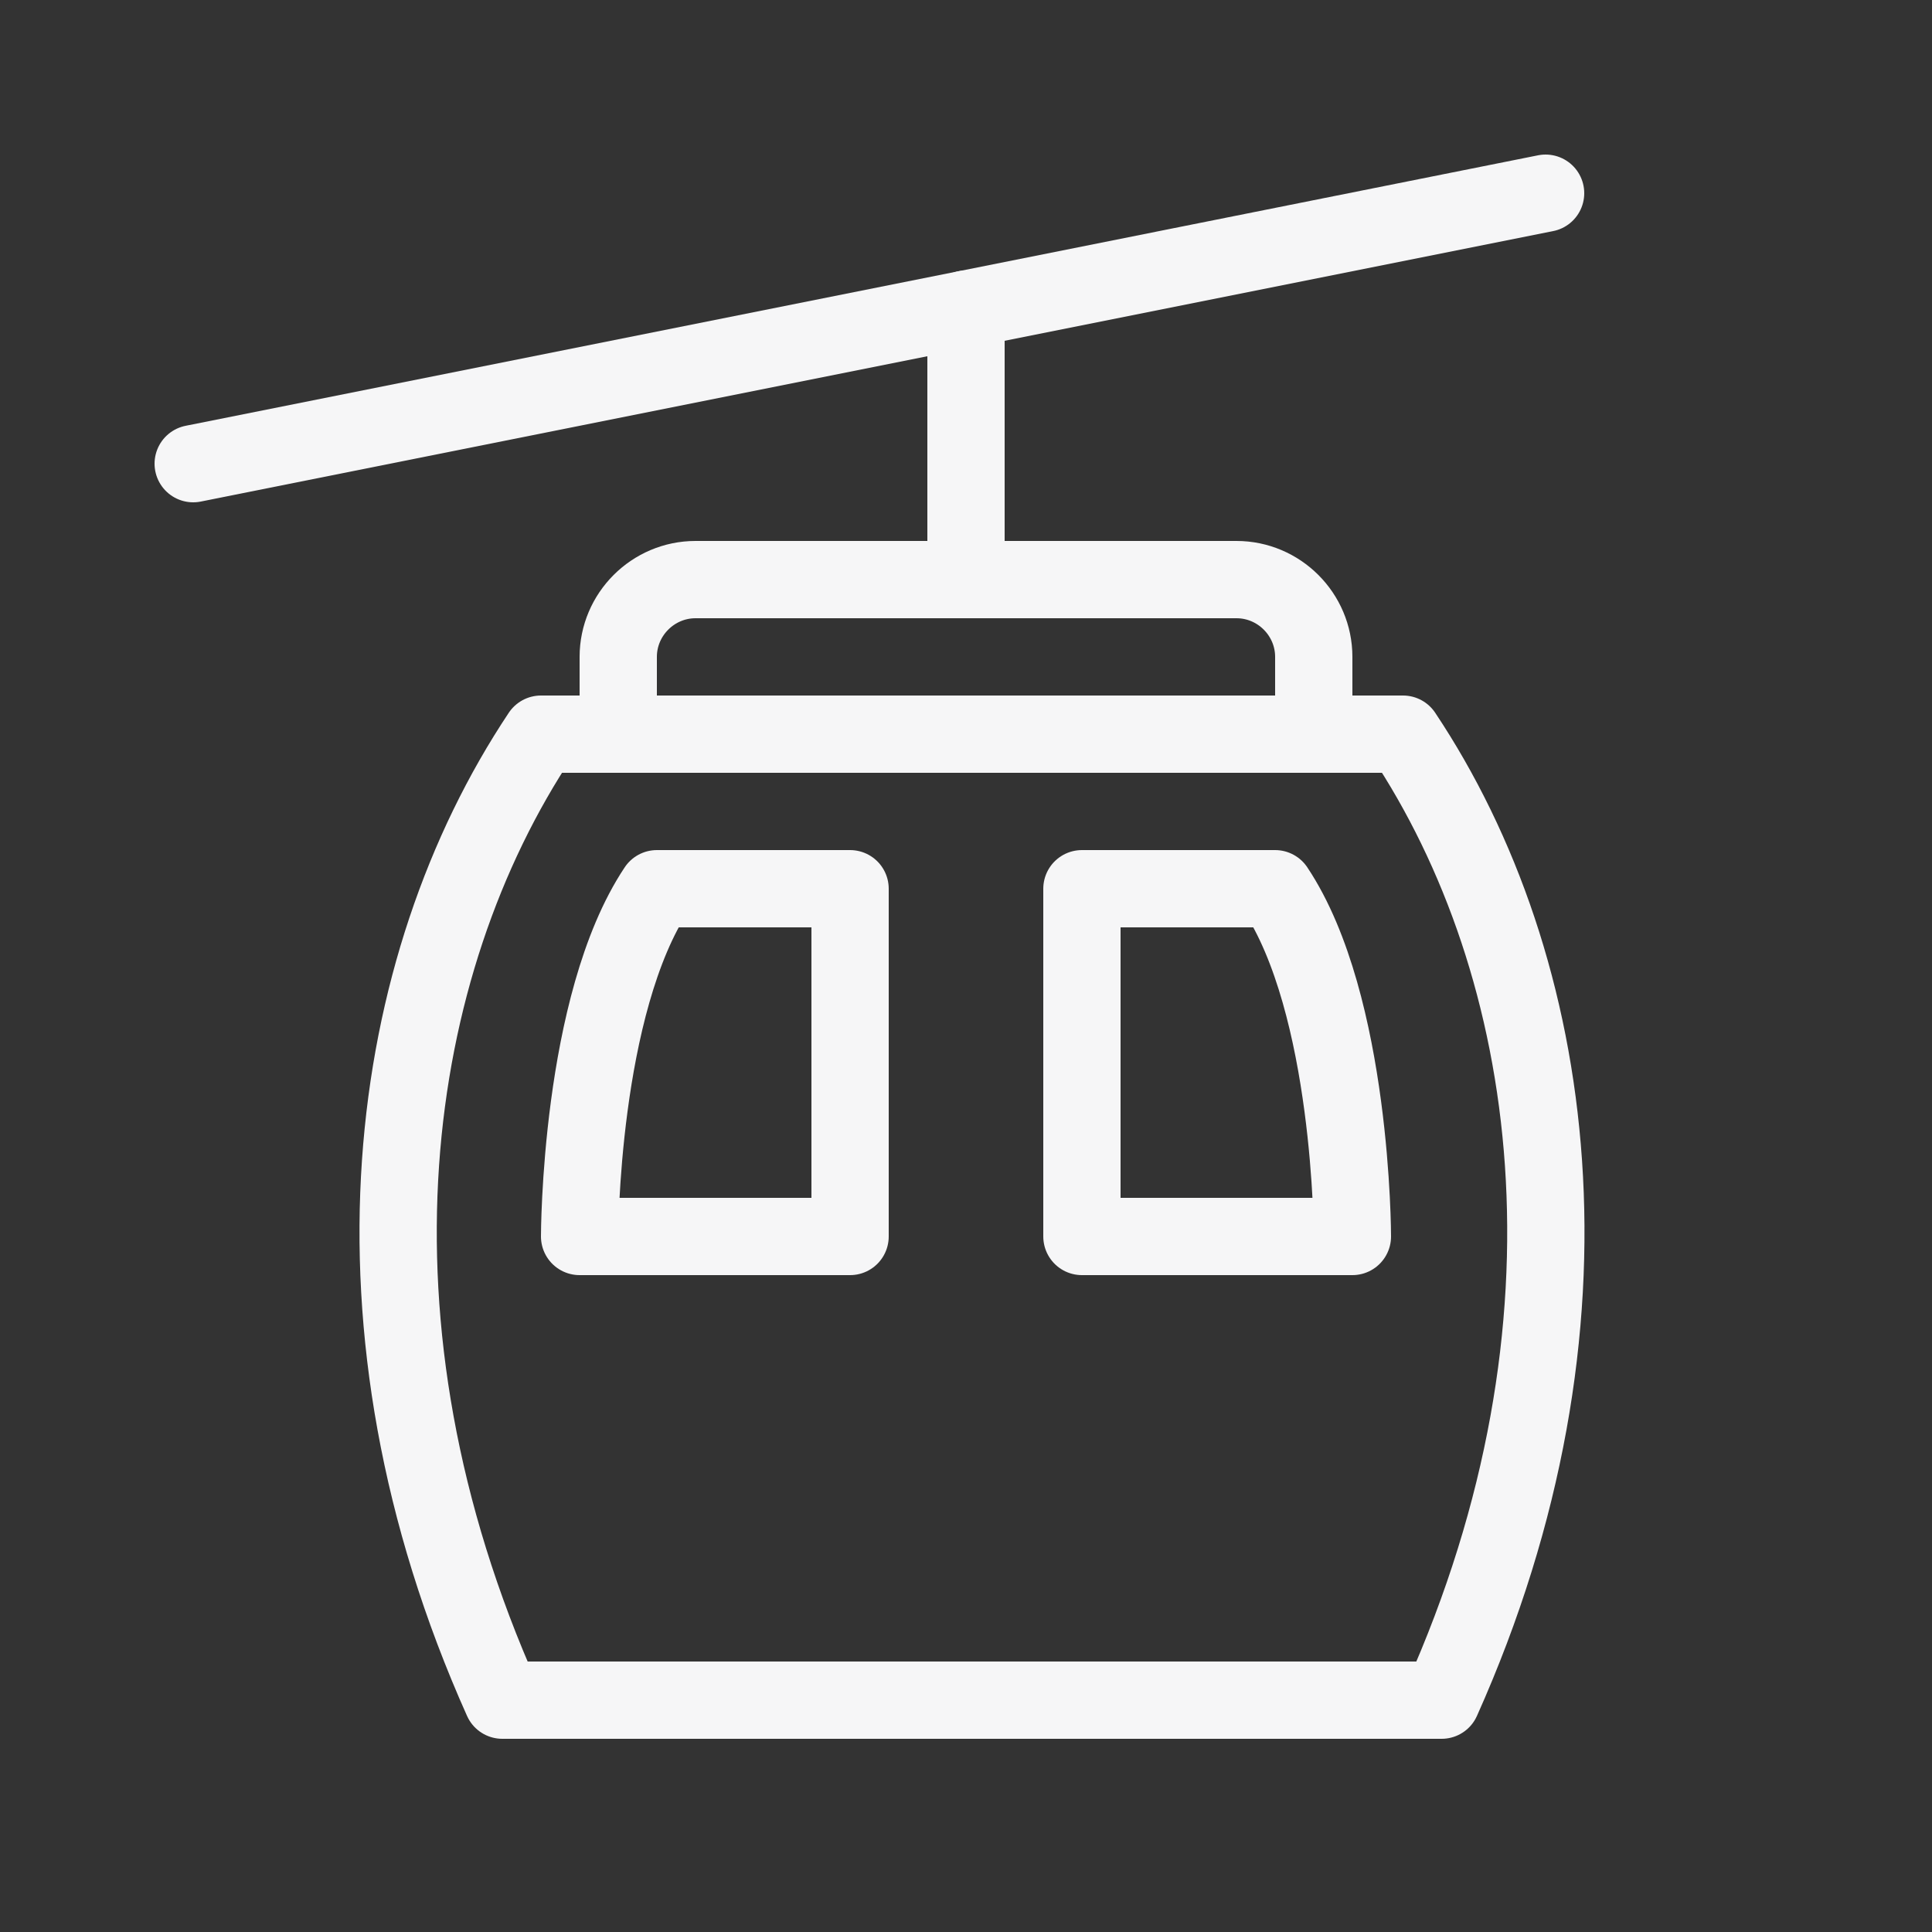
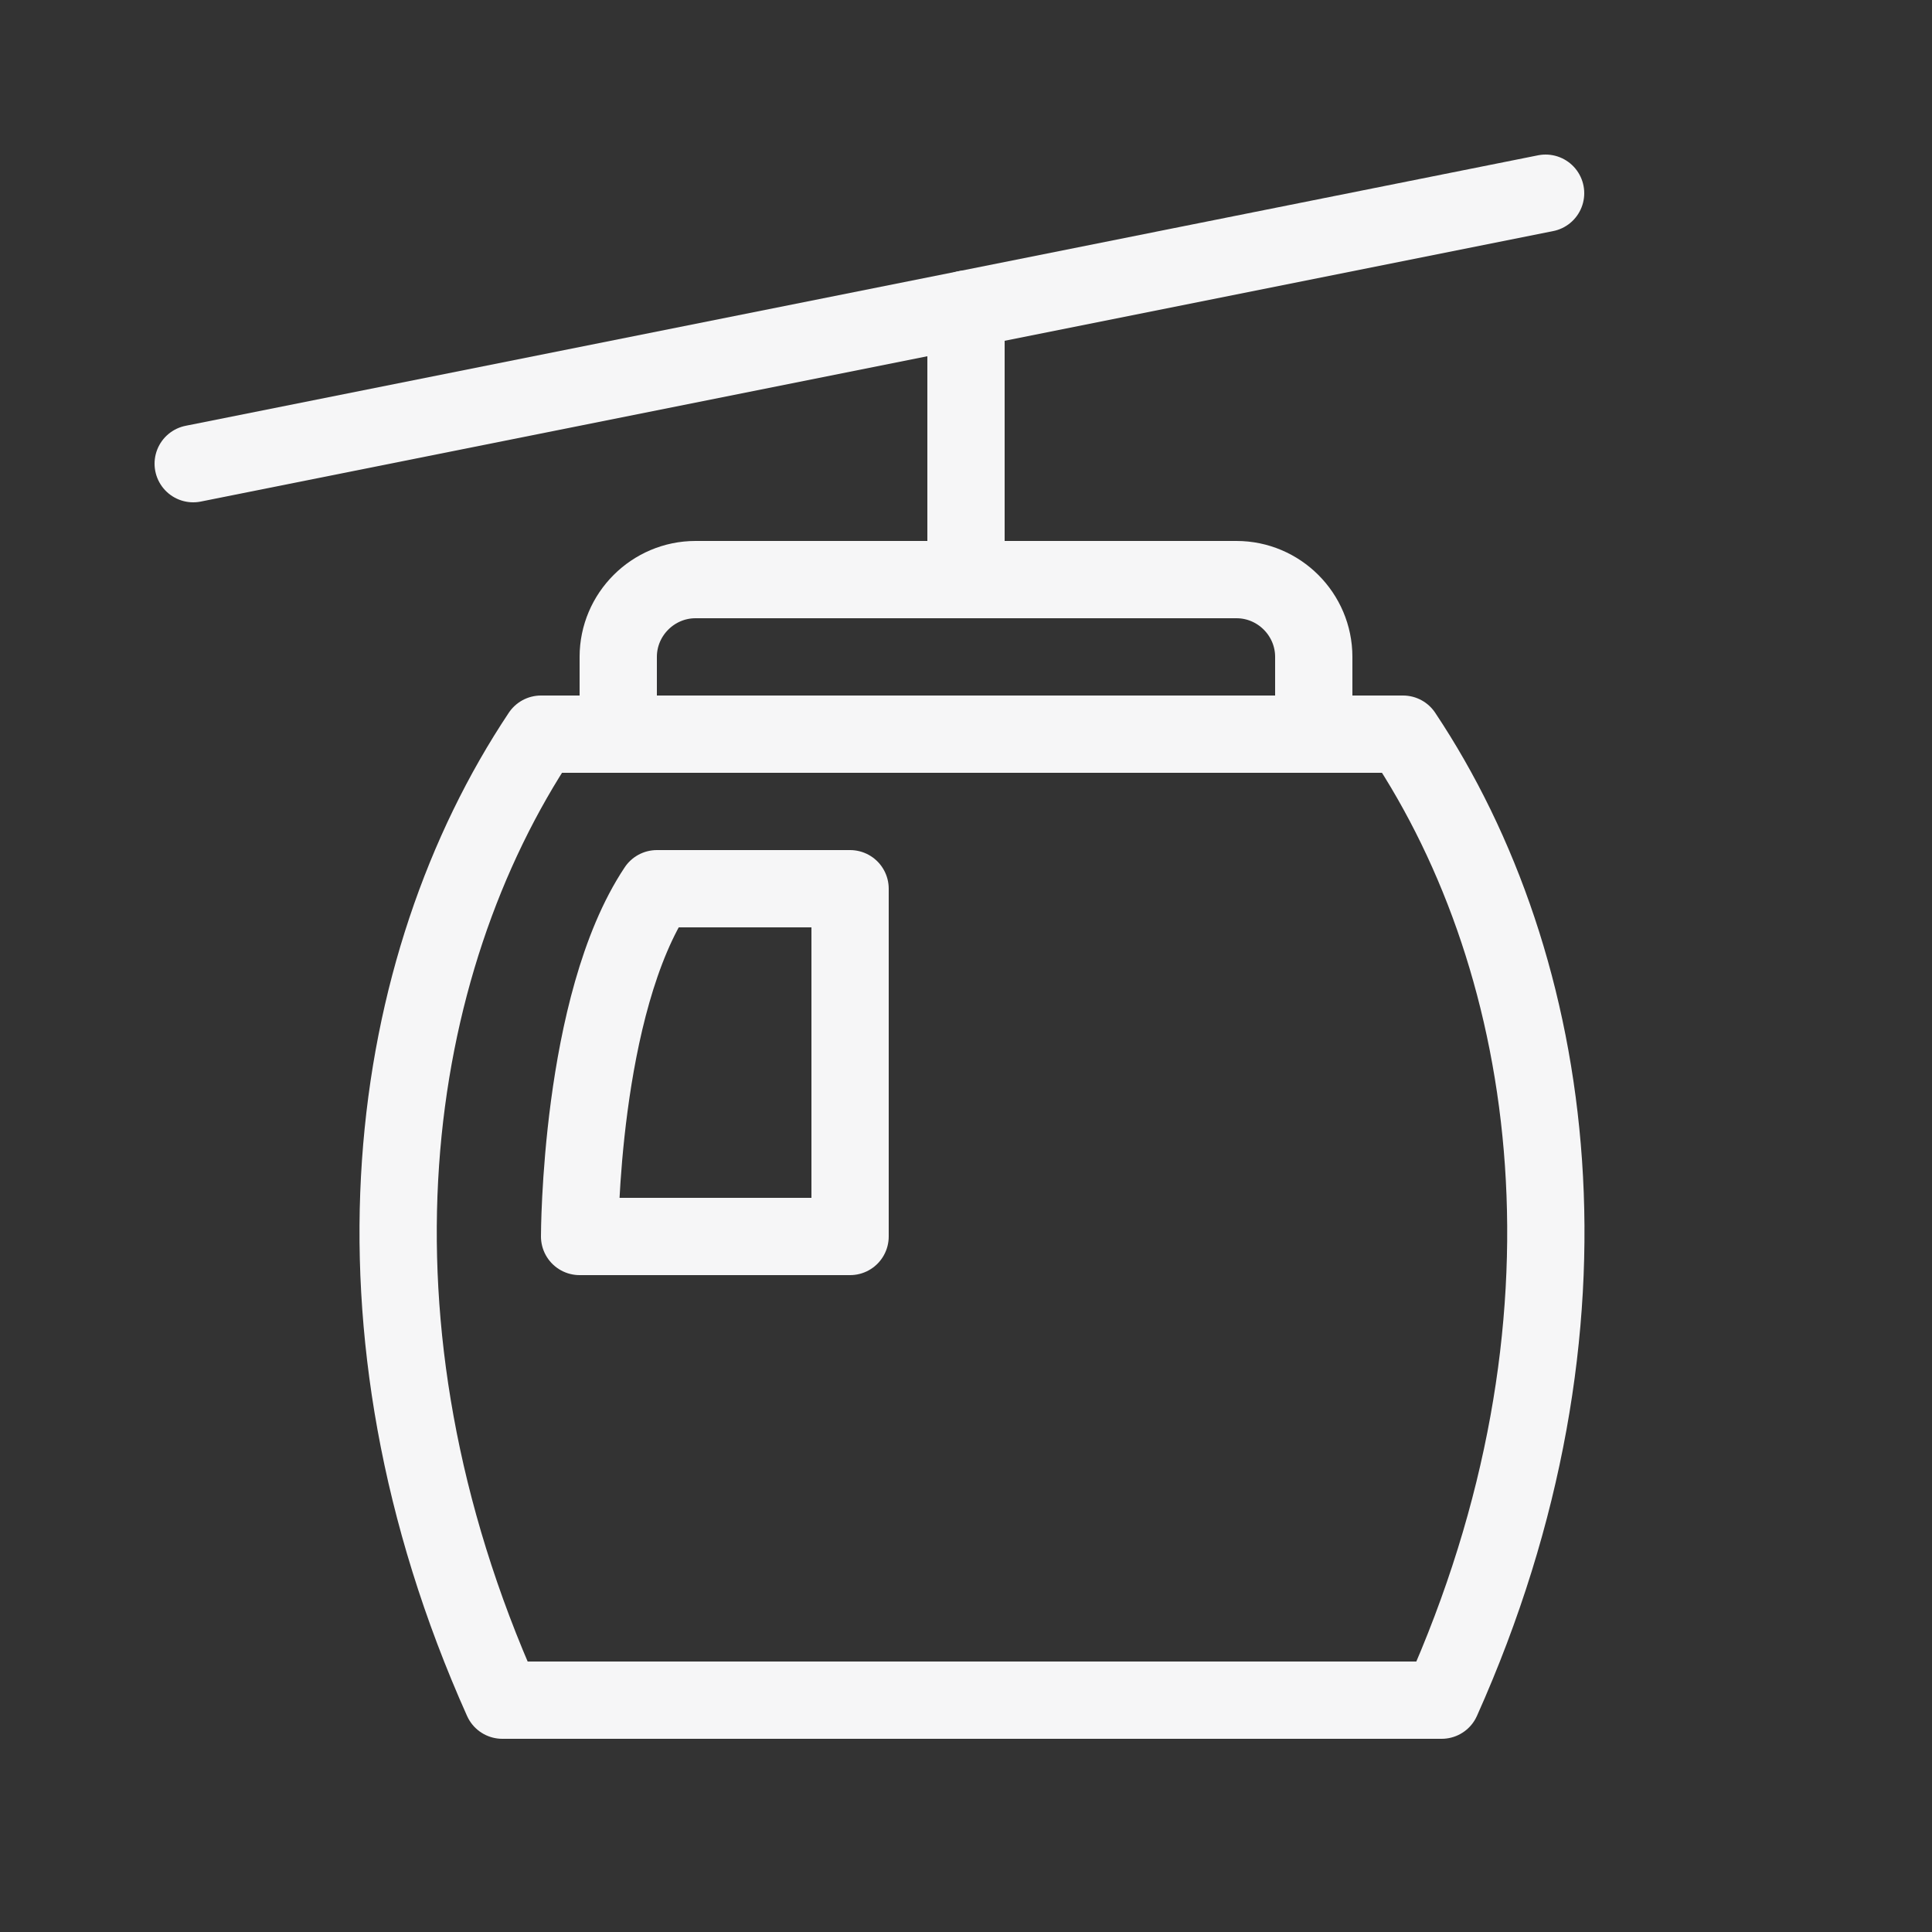
<svg xmlns="http://www.w3.org/2000/svg" version="1.1" viewBox="0 0 50 50">
  <rect x="0" y="0" width="50" height="50" fill="#333333" stroke="none" />
  <defs>
    <style>
      .cls-1 {
        stroke-miterlimit: 10;
      }

      .cls-1, .cls-2 {
        fill: none;
        stroke: #f6f6f7;
        stroke-linecap: round;
        stroke-width: 2px;
      }

      .cls-2 {
        stroke-linejoin: round;
      }
    </style>
  </defs>
  <g>
    <g id="Ebene_29">
      <line class="cls-1" x1="40" y1="5" x2="5" y2="12" />
      <line class="cls-1" x1="25" y1="8" x2="25" y2="14" />
      <path class="cls-1" d="M16,18v-1c0-1.1.9-2,2-2h14c1.1,0,2,.9,2,2v1" />
      <path class="cls-2" d="M37.31,44H13c-4.36-9.74-3-19,1-25h22.31c4,6,5.36,15.26,1,25Z" />
      <path class="cls-2" d="M15,32h7v-9h-5c-2,3-2,9-2,9Z" />
-       <path class="cls-2" d="M35,32h-7v-9h5c2,3,2,9,2,9Z" />
    </g>
  </g>
</svg>